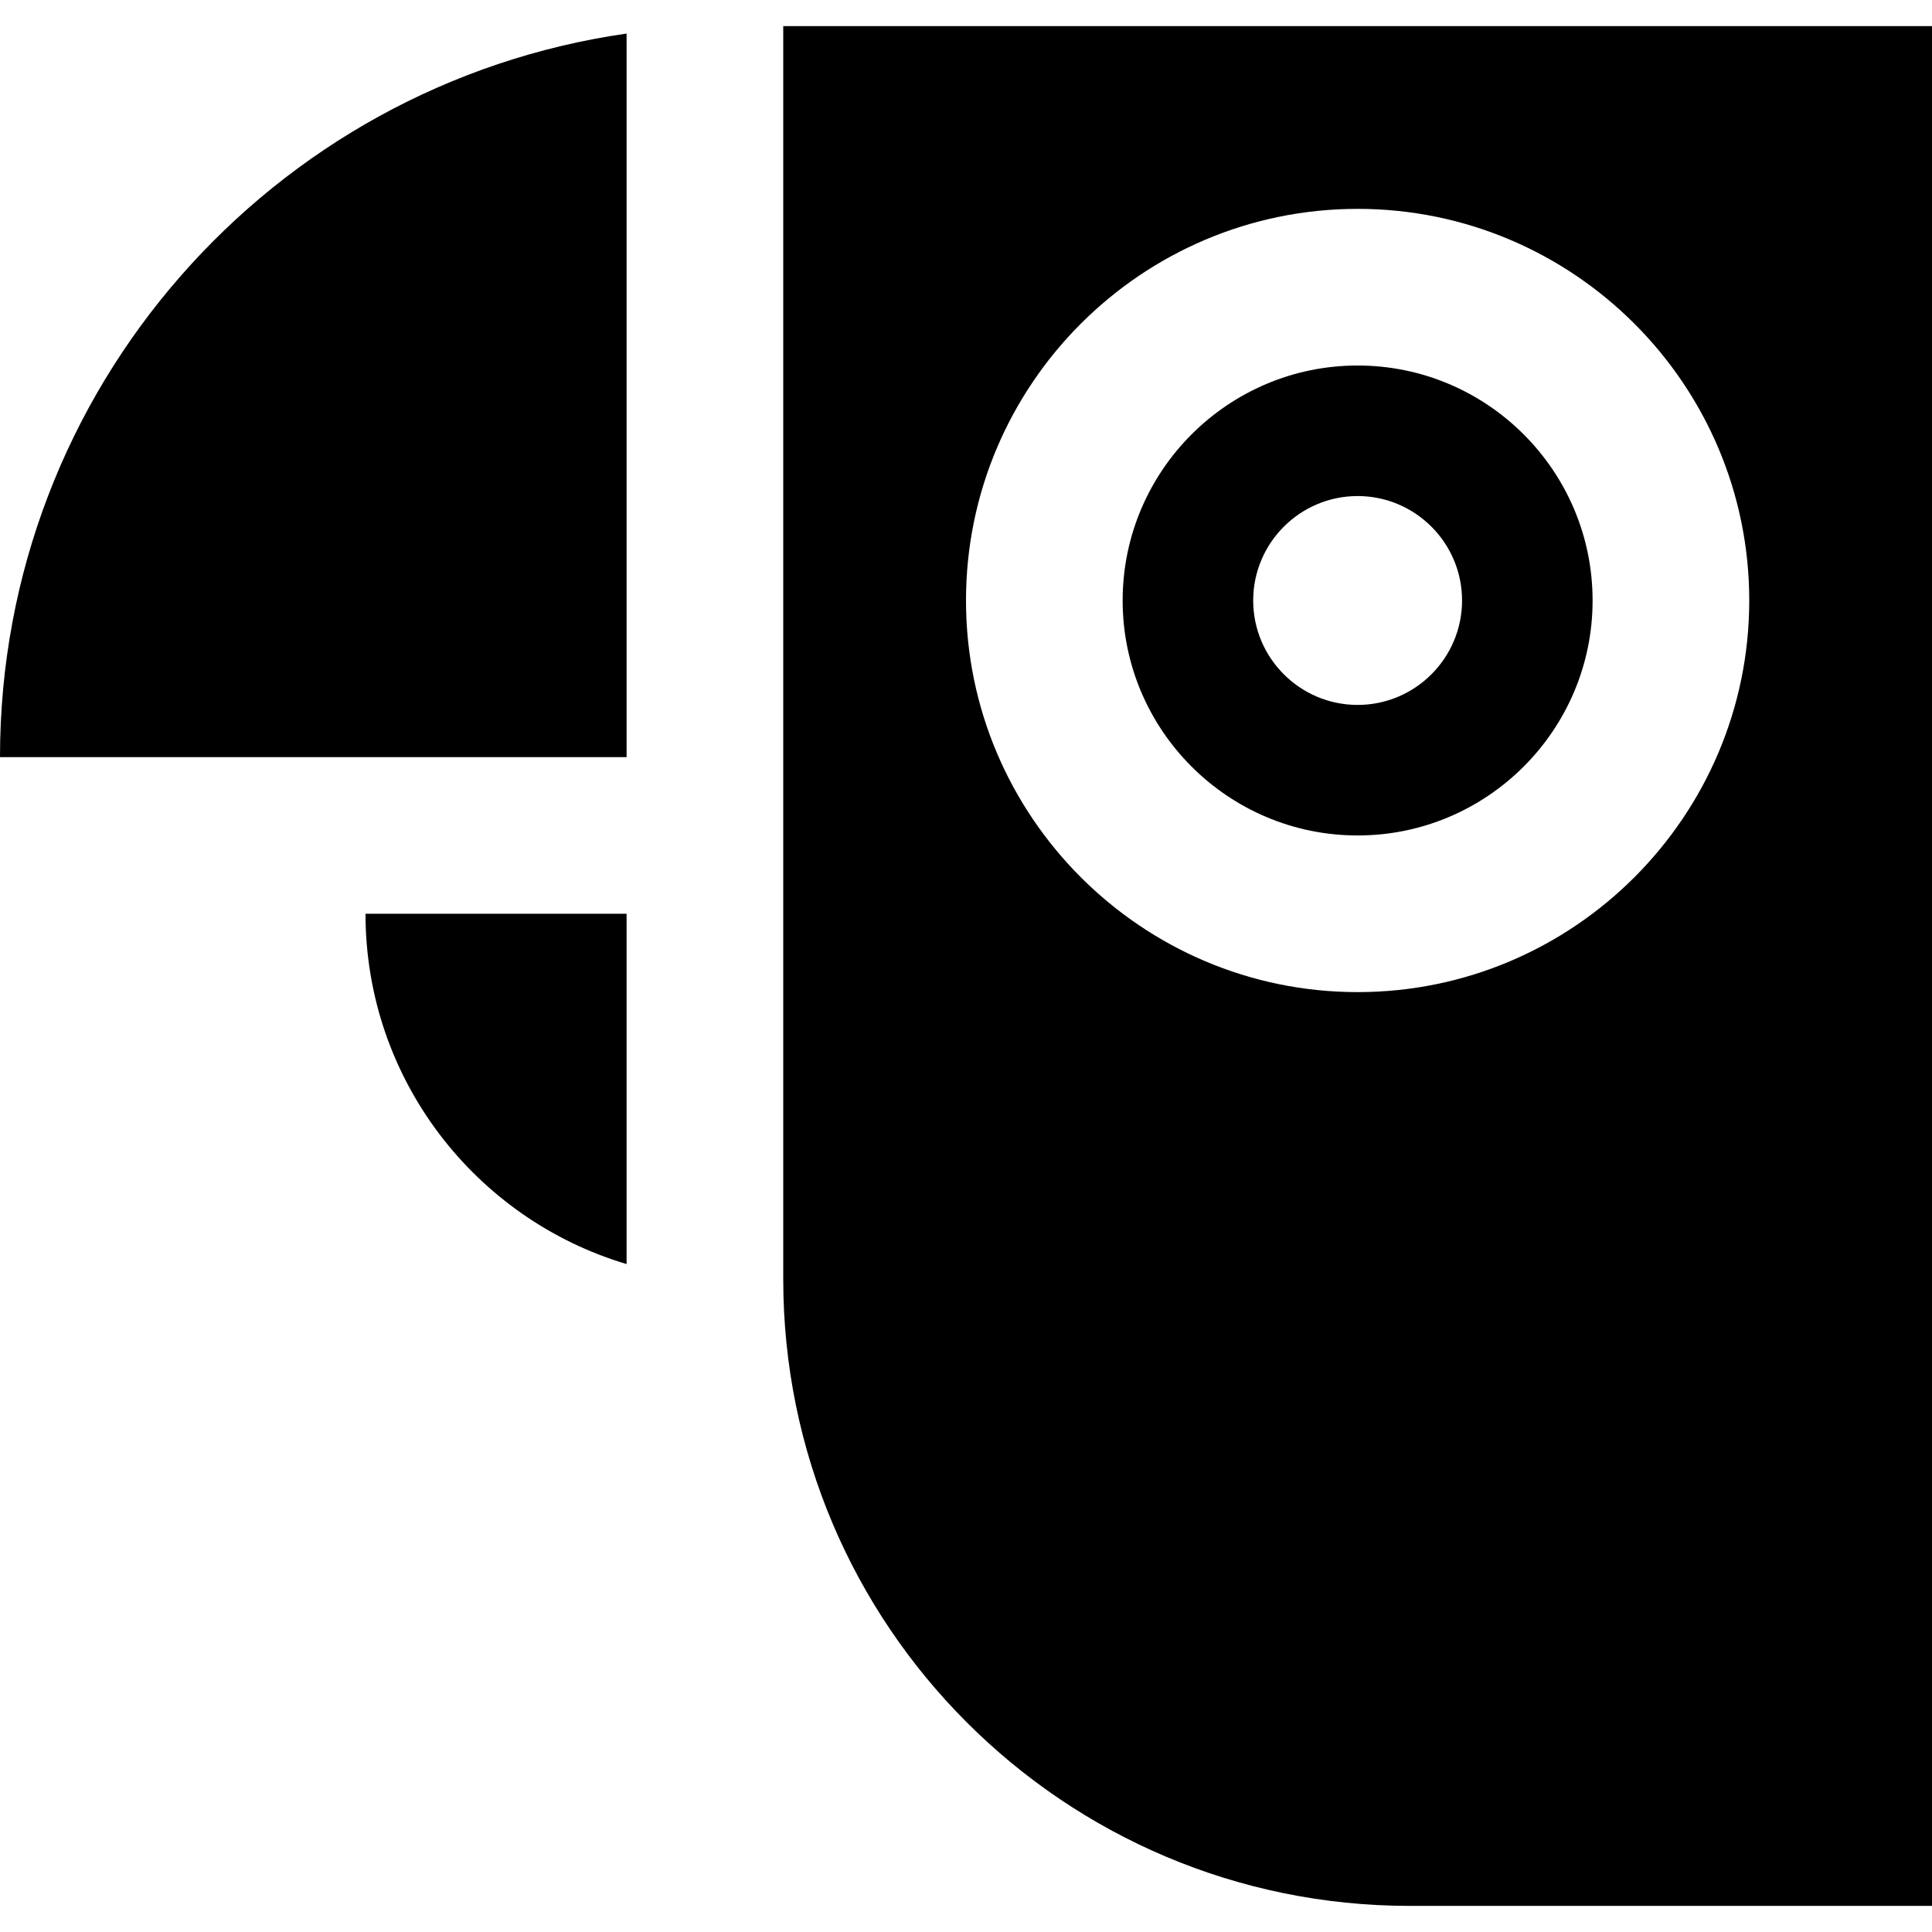
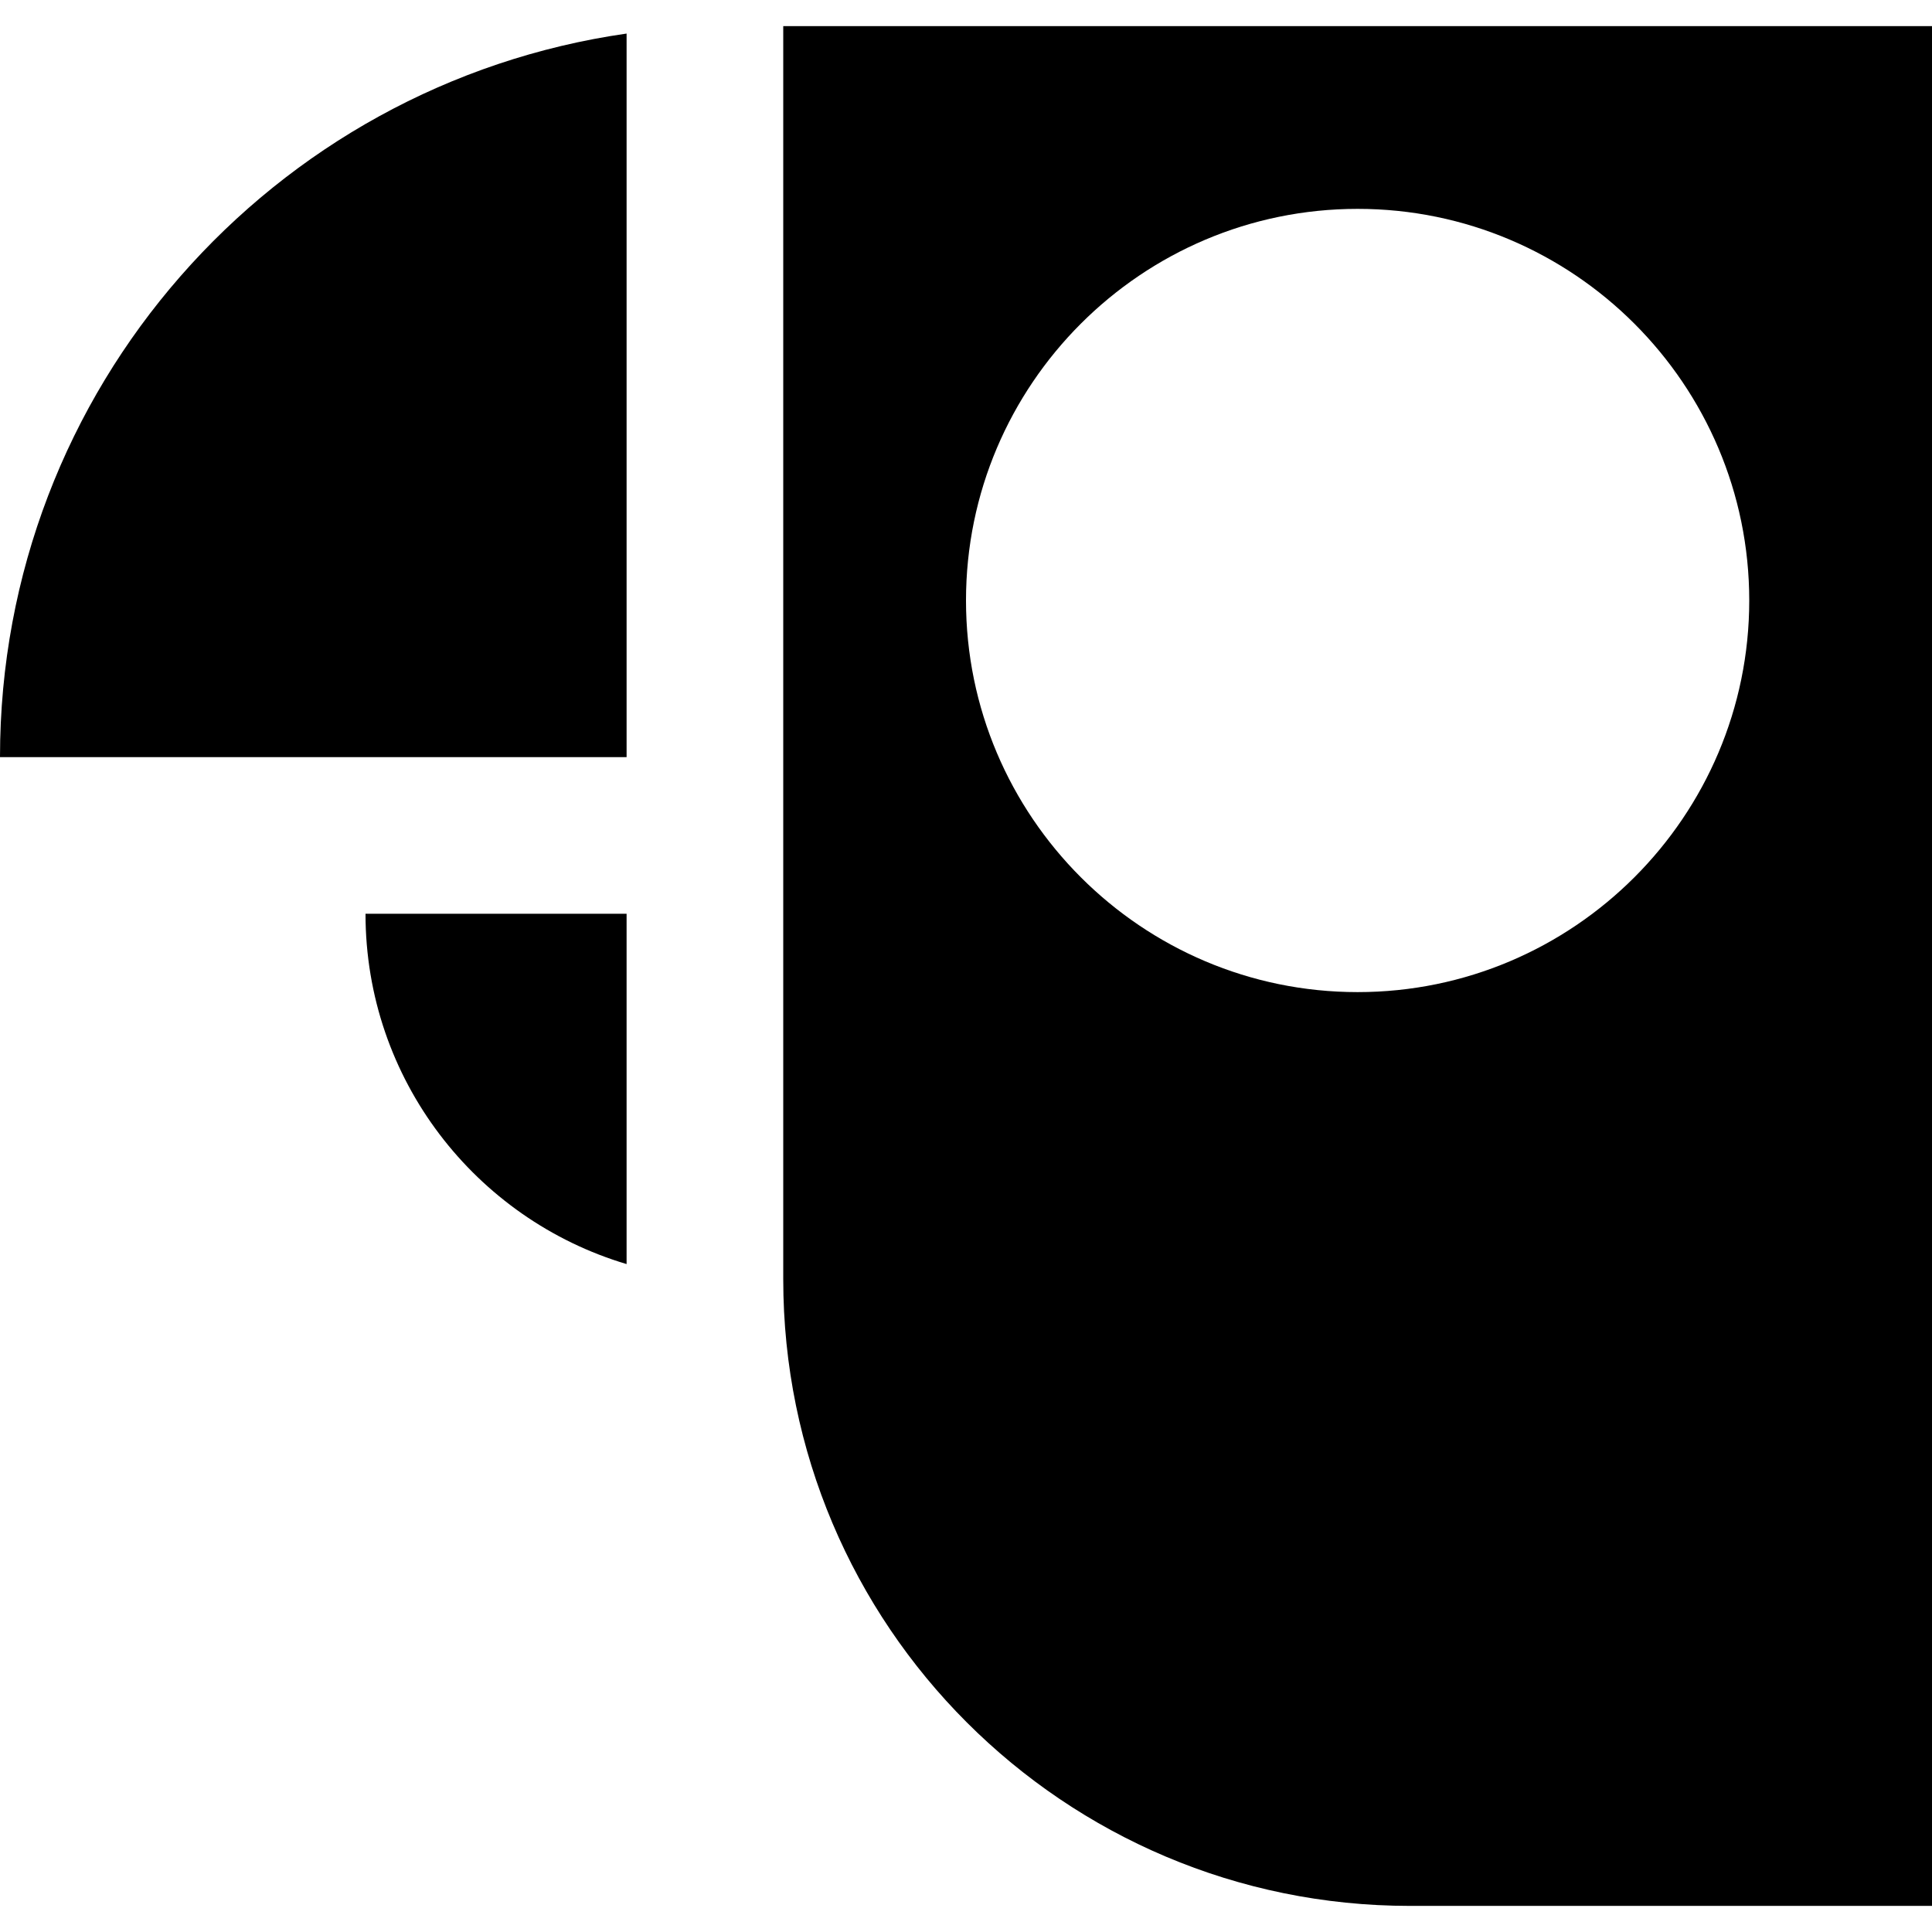
<svg xmlns="http://www.w3.org/2000/svg" fill="#000000" height="800px" width="800px" version="1.1" id="Layer_1" viewBox="0 0 512 512" xml:space="preserve">
  <g>
    <g>
-       <path d="M359.784,96.865c-34.336,0-62.27,27.934-62.27,62.27s27.934,62.27,62.27,62.27c34.336,0,62.27-27.934,62.27-62.27    S394.12,96.865,359.784,96.865z M359.784,186.811h-0.003c-15.259,0-27.673-12.415-27.673-27.676    c0.006-15.263,12.421-27.676,27.676-27.676c15.26,0,27.676,12.415,27.676,27.676S375.044,186.811,359.784,186.811z" />
-     </g>
+       </g>
  </g>
  <g>
    <g>
-       <path d="M207.568,6.919v332.108c0,91.709,74.345,166.054,166.054,166.054H512V6.919H207.568z M359.784,262.919    C302.557,262.919,256,216.362,256,159.135S302.557,55.351,359.784,55.351c57.226,0,103.784,46.557,103.784,103.784    S417.01,262.919,359.784,262.919z" />
+       <path d="M207.568,6.919v332.108c0,91.709,74.345,166.054,166.054,166.054H512V6.919H207.568z M359.784,262.919    C302.557,262.919,256,216.362,256,159.135S302.557,55.351,359.784,55.351c57.226,0,103.784,46.557,103.784,103.784    S417.01,262.919,359.784,262.919" />
    </g>
  </g>
  <g>
    <g>
      <path d="M96.865,242.162c0,43.877,29.181,80.92,69.189,92.831v-92.831H96.865z" />
    </g>
  </g>
  <g>
    <g>
      <path d="M0,200.649h166.054V8.895C72.173,22.326,0,103.053,0,200.649z" />
    </g>
  </g>
</svg>